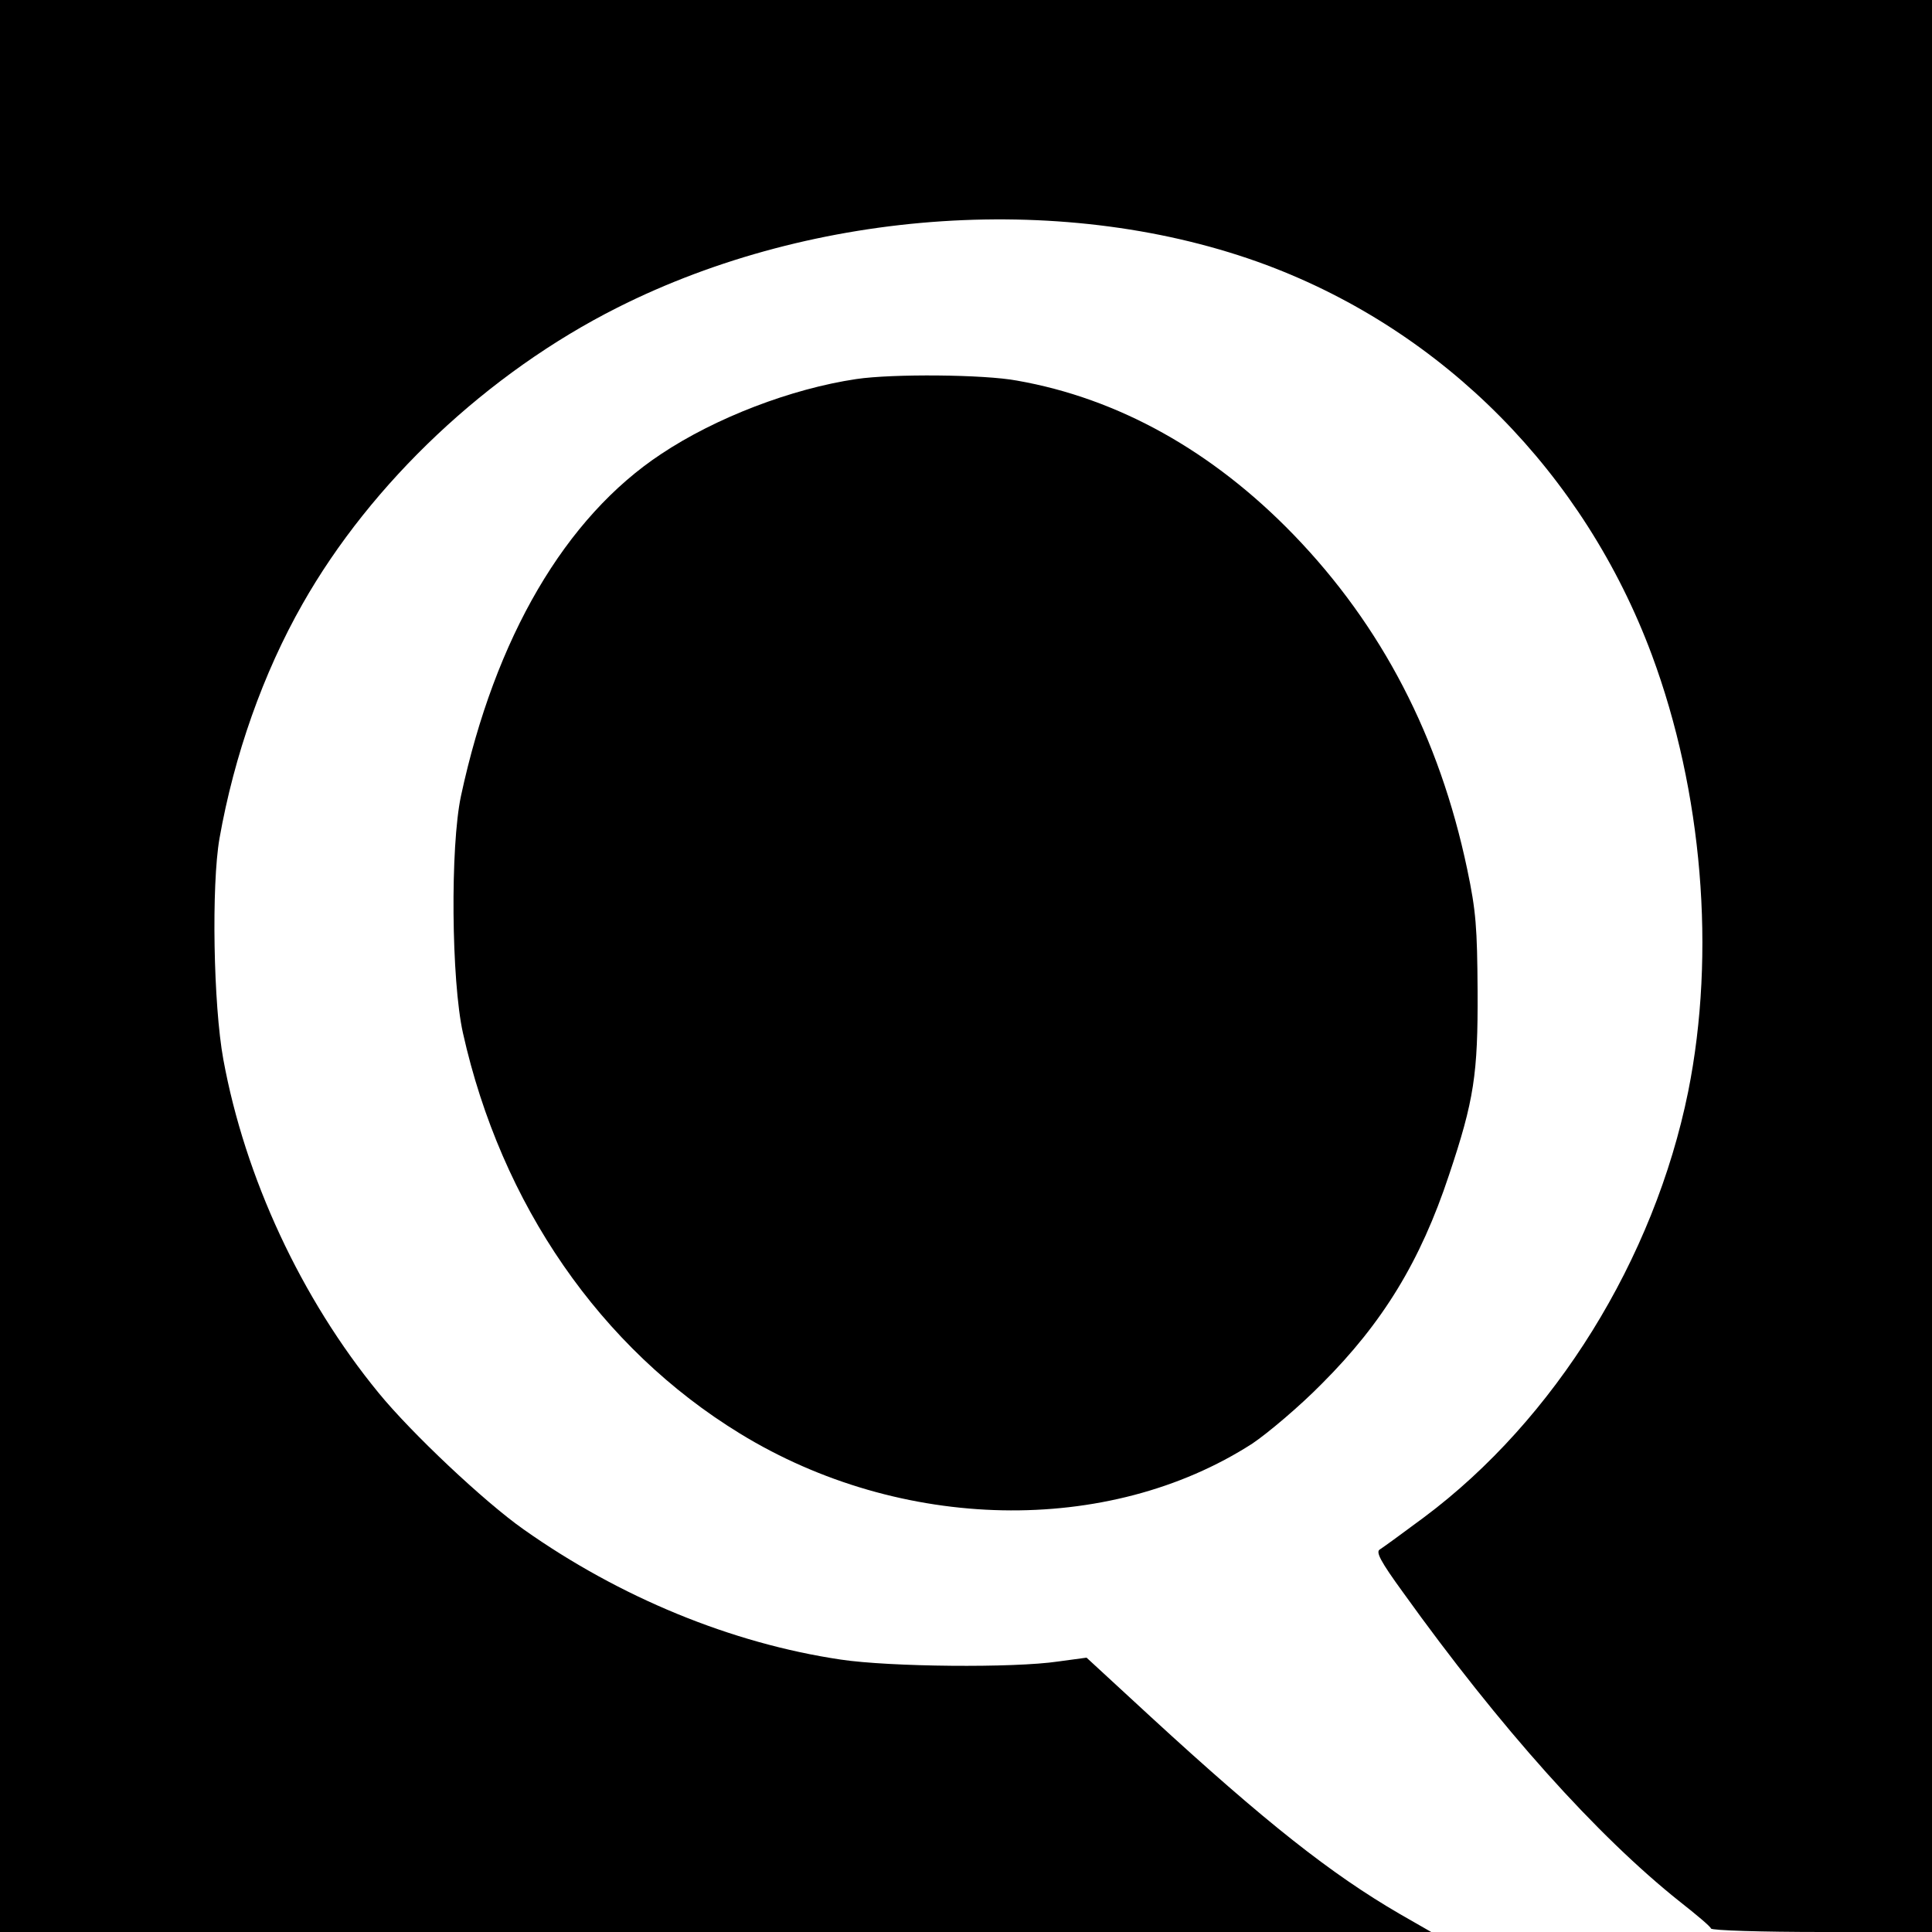
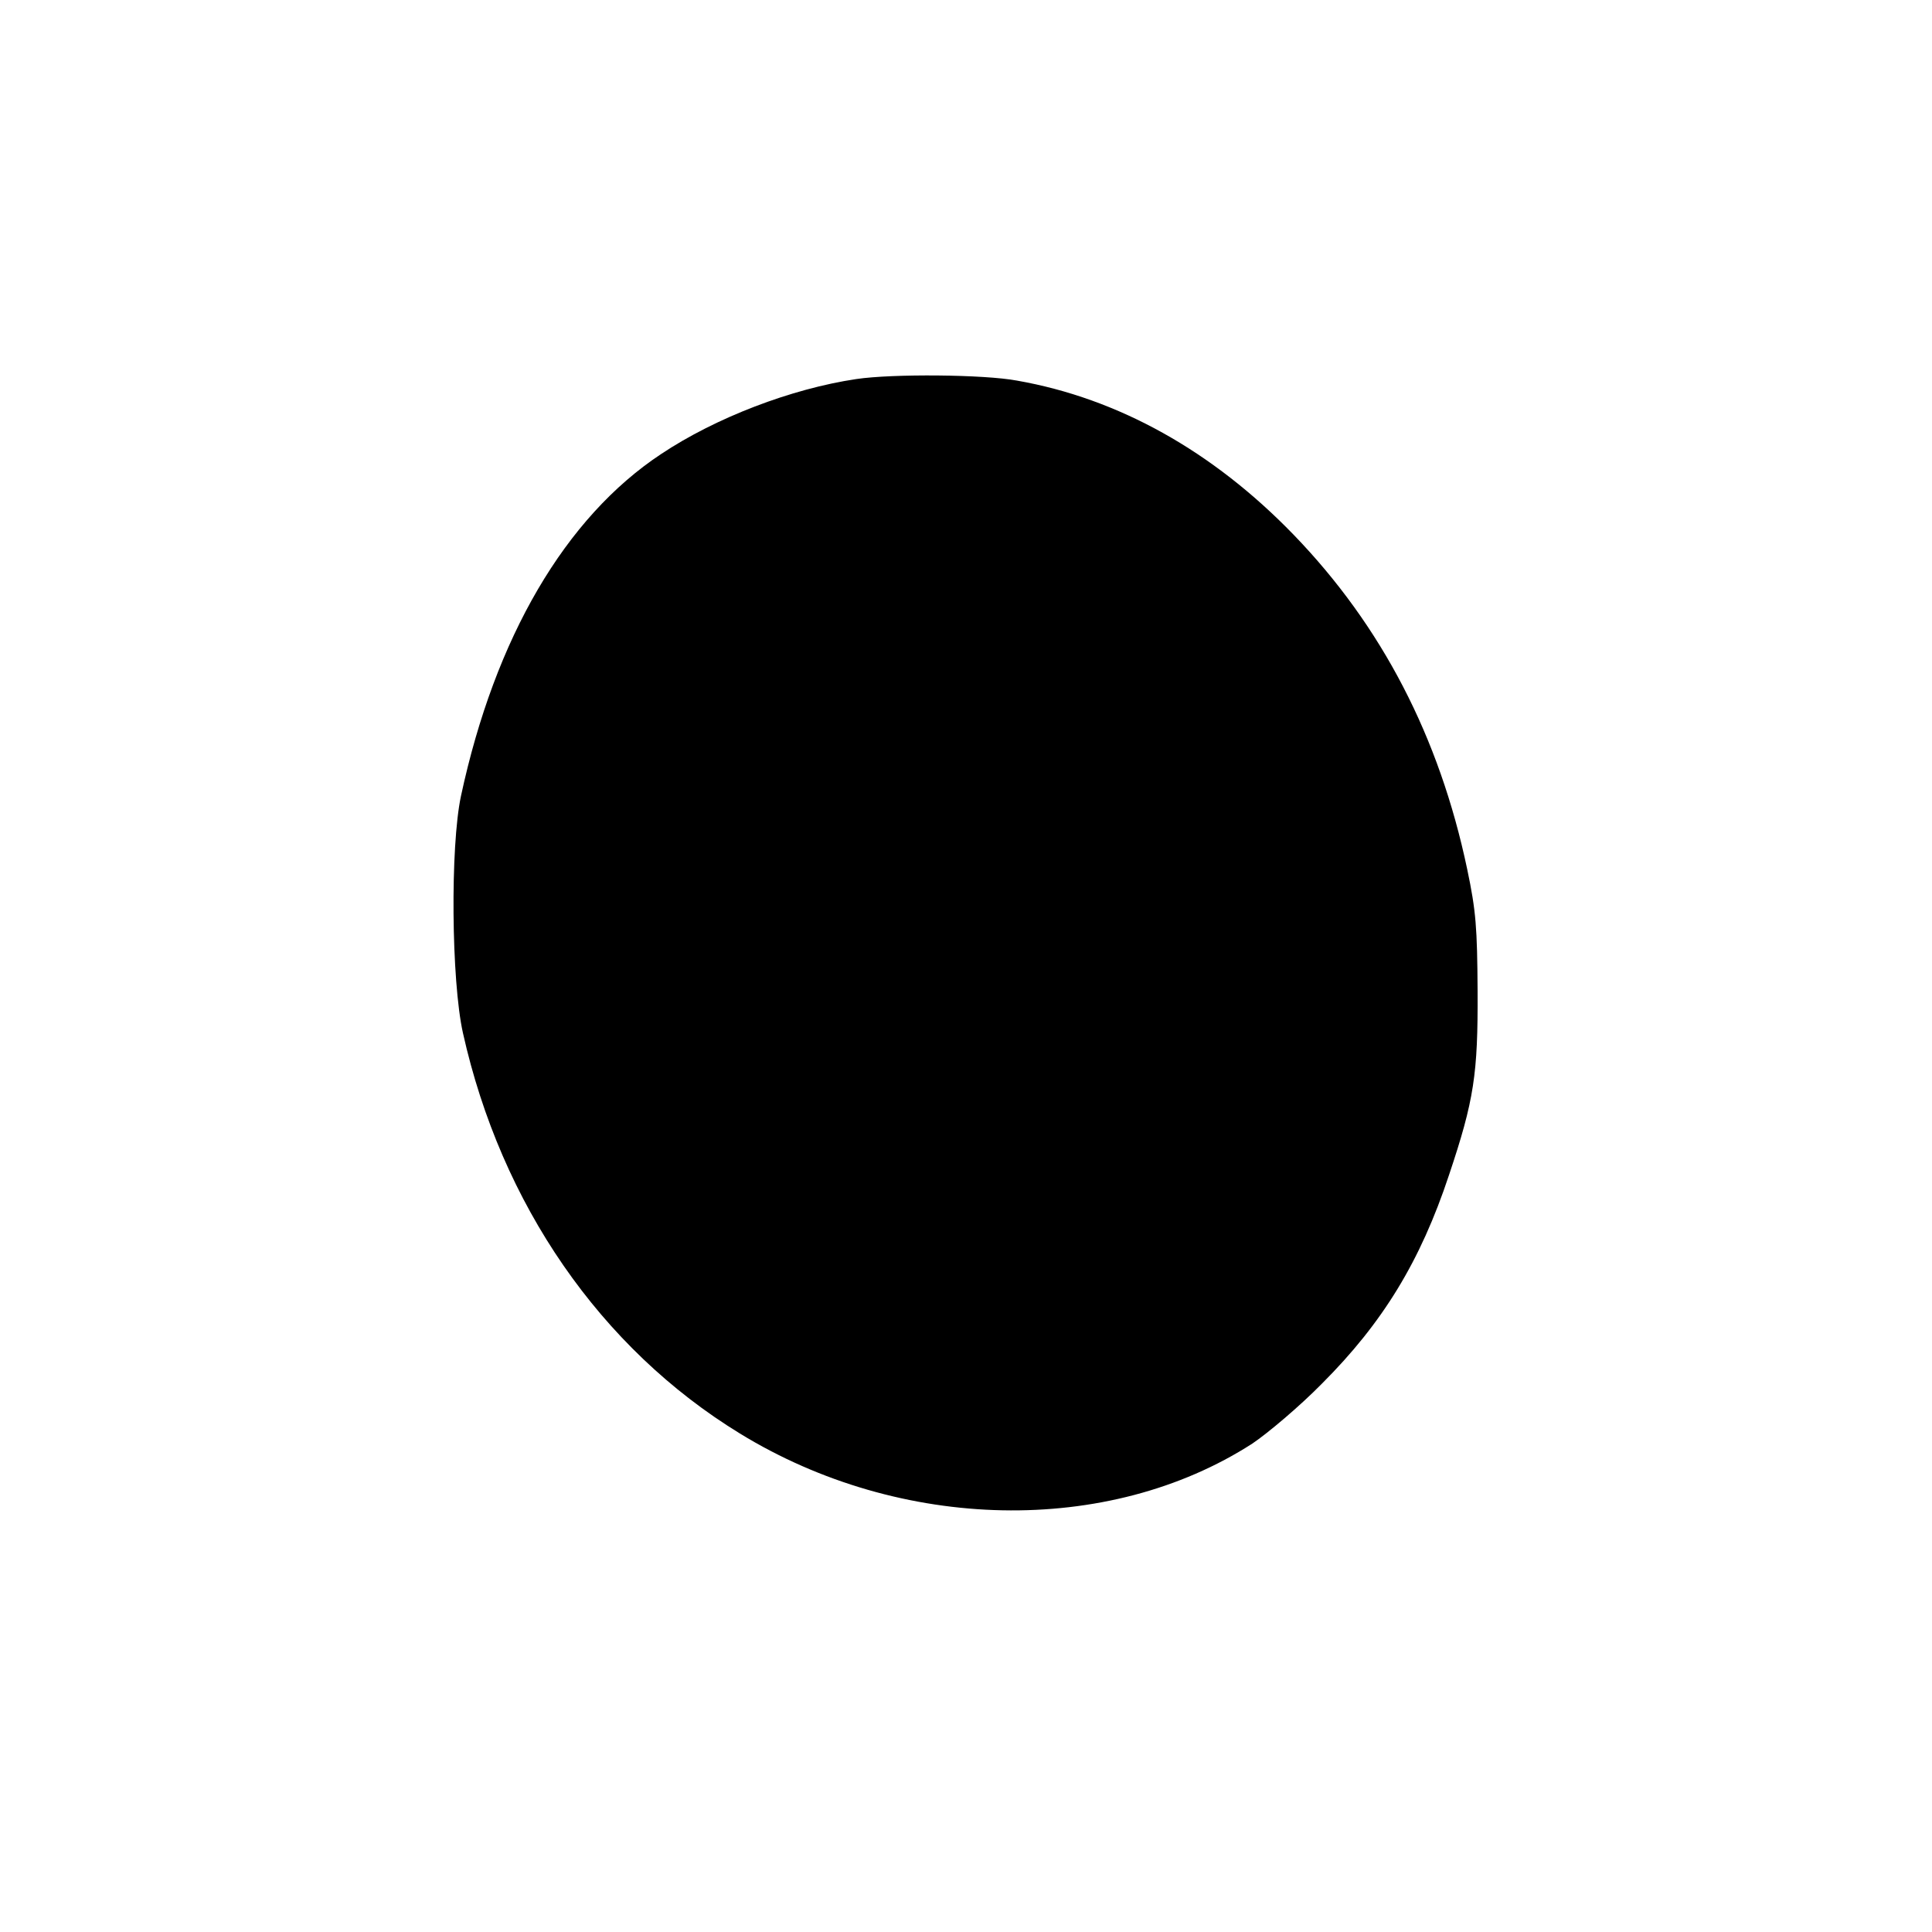
<svg xmlns="http://www.w3.org/2000/svg" version="1.0" width="500pt" height="500pt" viewBox="0 0 500 500" preserveAspectRatio="xMidYMid meet">
  <g transform="translate(0,500) scale(0.1,-0.1)" fill="#000000" stroke="none">
-     <path d="M0 2500 l0 -2500 1852 0 1852 0 -82 47 c-177 103 -346 236 -644 510 l-166 153 -74 -10 c-115 -17 -435 -14 -562 5 -283 42 -572 161 -821 337 -101 71 -290 249 -375 353 -201 245 -346 558 -402 863 -26 142 -31 451 -10 572 38 215 113 428 215 607 178 314 479 598 815 767 512 258 1168 301 1680 110 459 -172 822 -539 997 -1009 131 -353 166 -771 94 -1130 -88 -434 -345 -849 -684 -1102 -55 -41 -106 -78 -114 -83 -11 -6 1 -30 60 -111 251 -350 502 -630 717 -801 42 -33 79 -64 80 -69 2 -5 132 -9 288 -9 l284 0 0 2500 0 2500 -2500 0 -2500 0 0 -2500z" />
    <path d="M2216 4019 c-168 -25 -364 -100 -505 -194 -248 -164 -430 -475 -518 -885 -28 -131 -25 -478 5 -613 99 -444 356 -816 717 -1037 416 -255 953 -266 1326 -26 40 27 122 96 180 155 158 158 255 317 329 540 65 194 75 261 74 476 -1 164 -4 207 -27 316 -72 342 -221 629 -449 865 -210 217 -454 353 -716 399 -85 16 -322 18 -416 4z" />
  </g>
</svg>